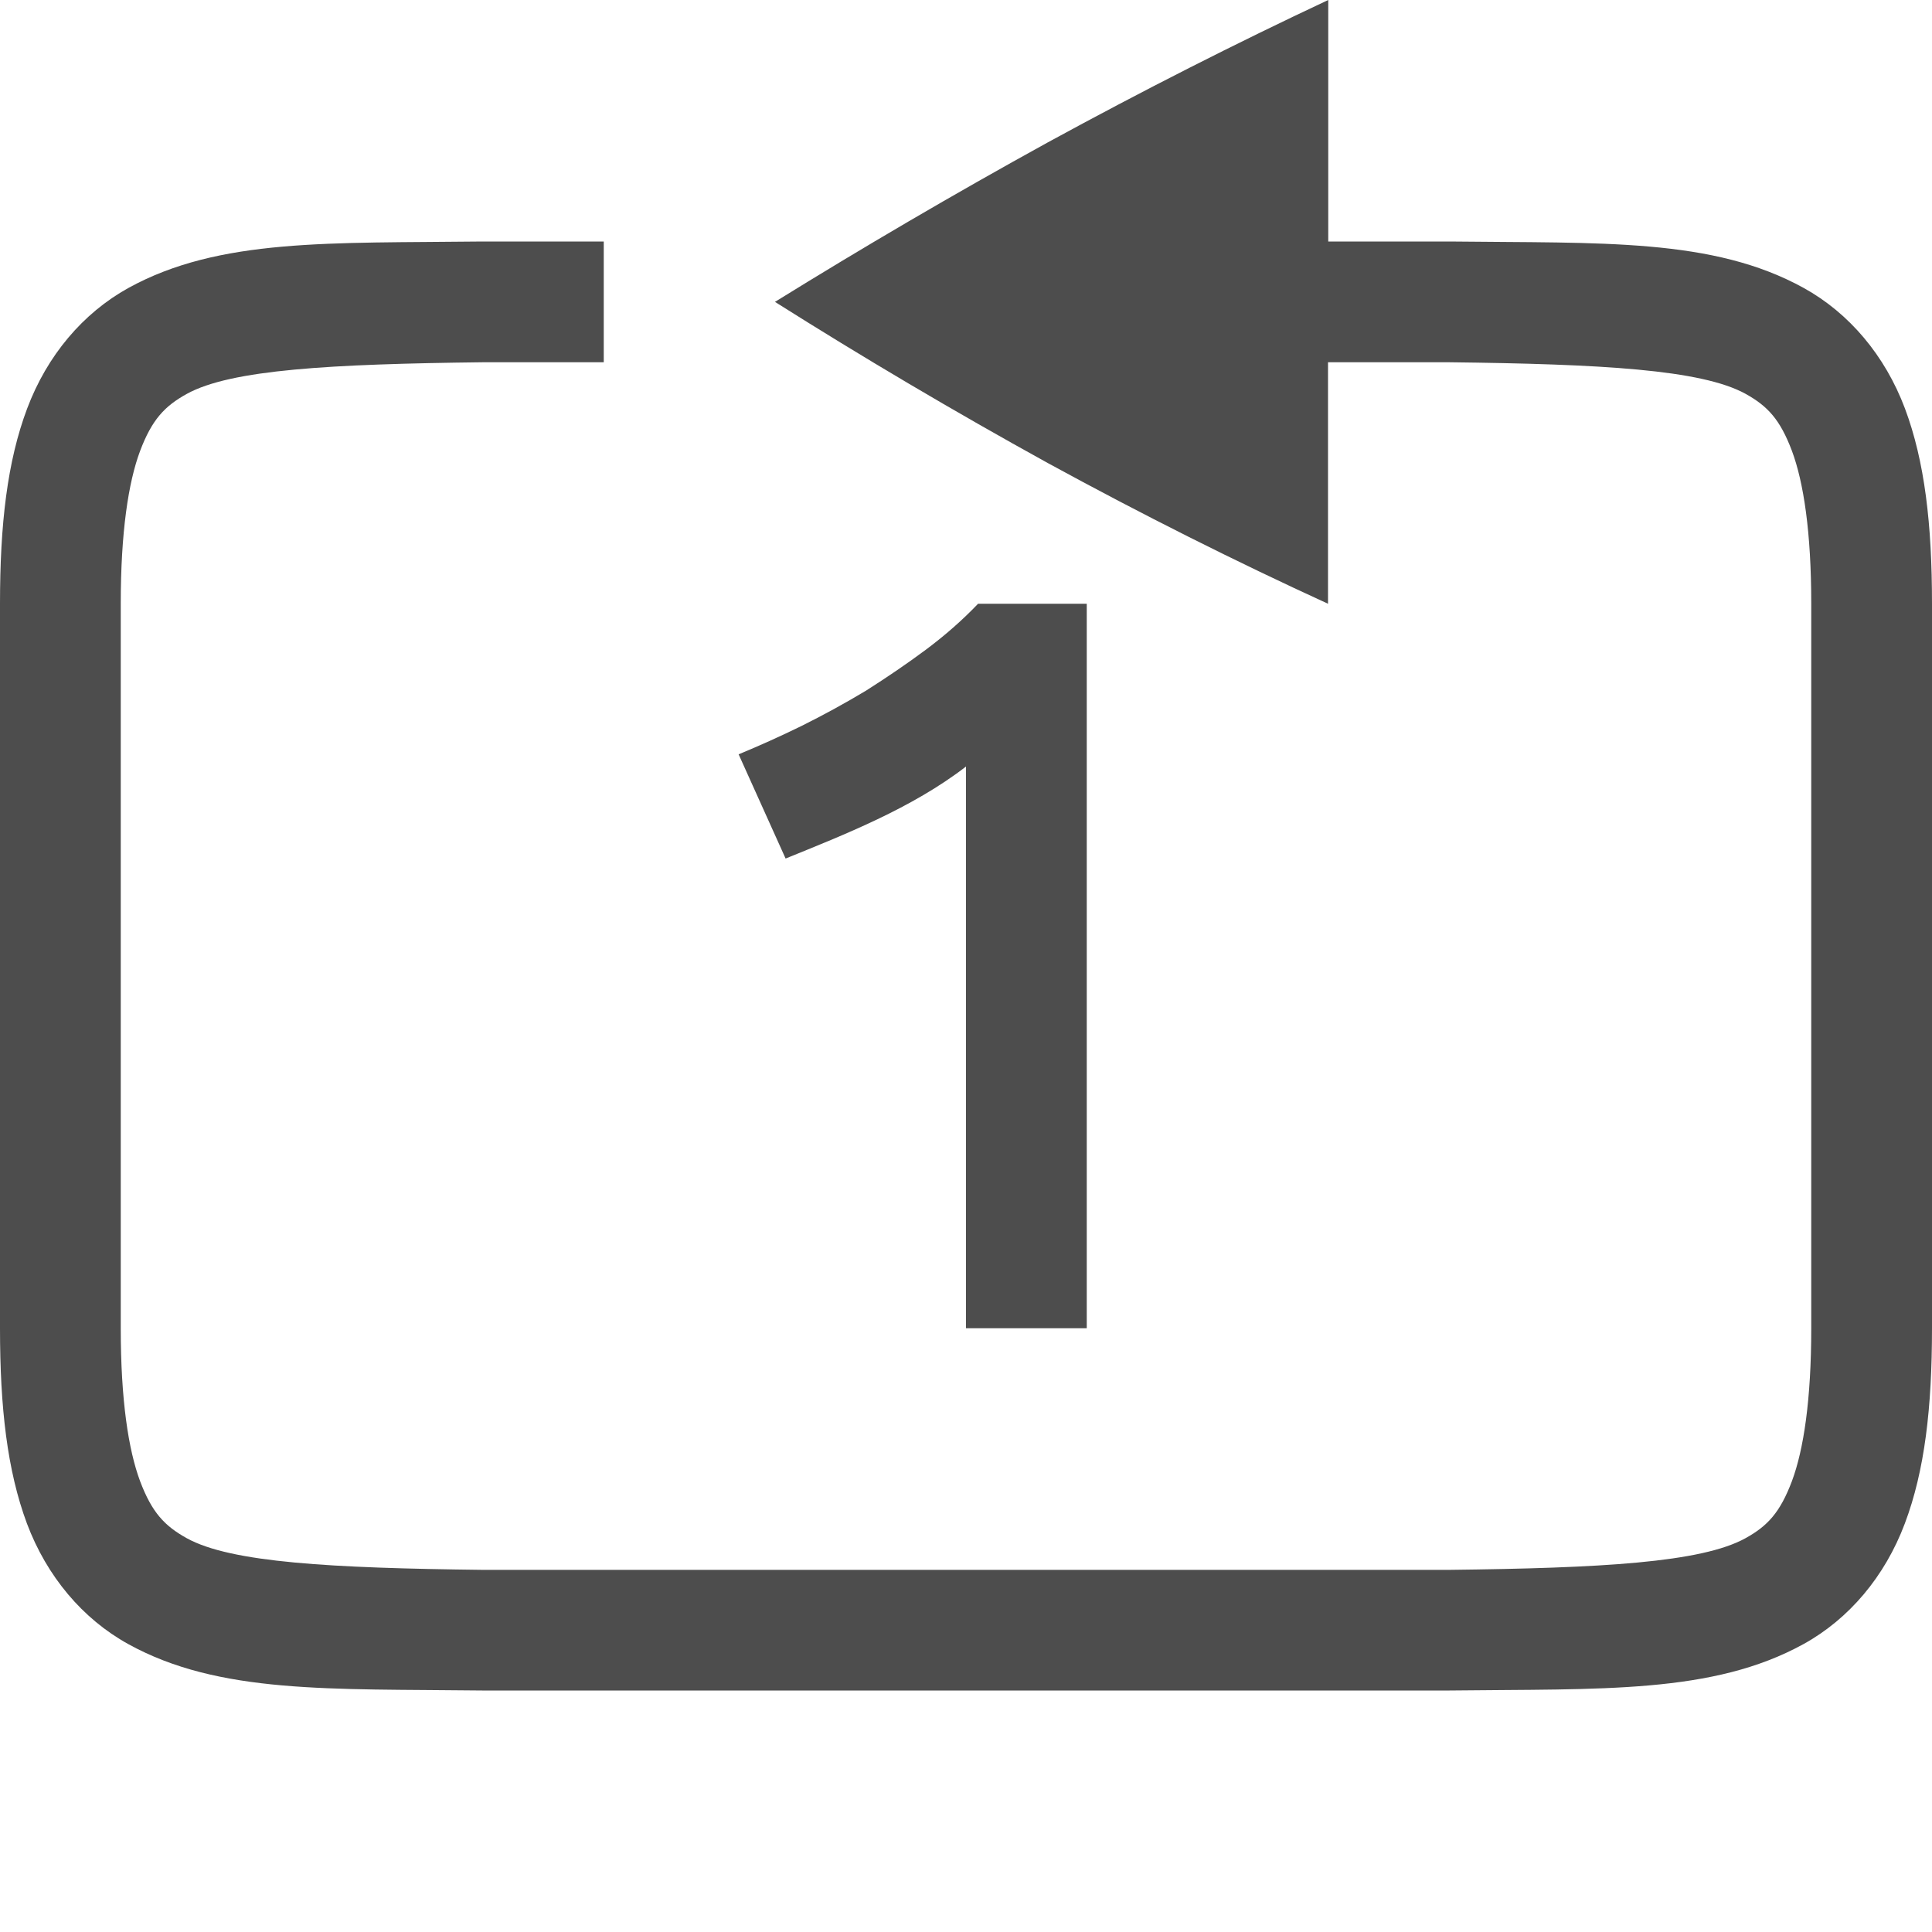
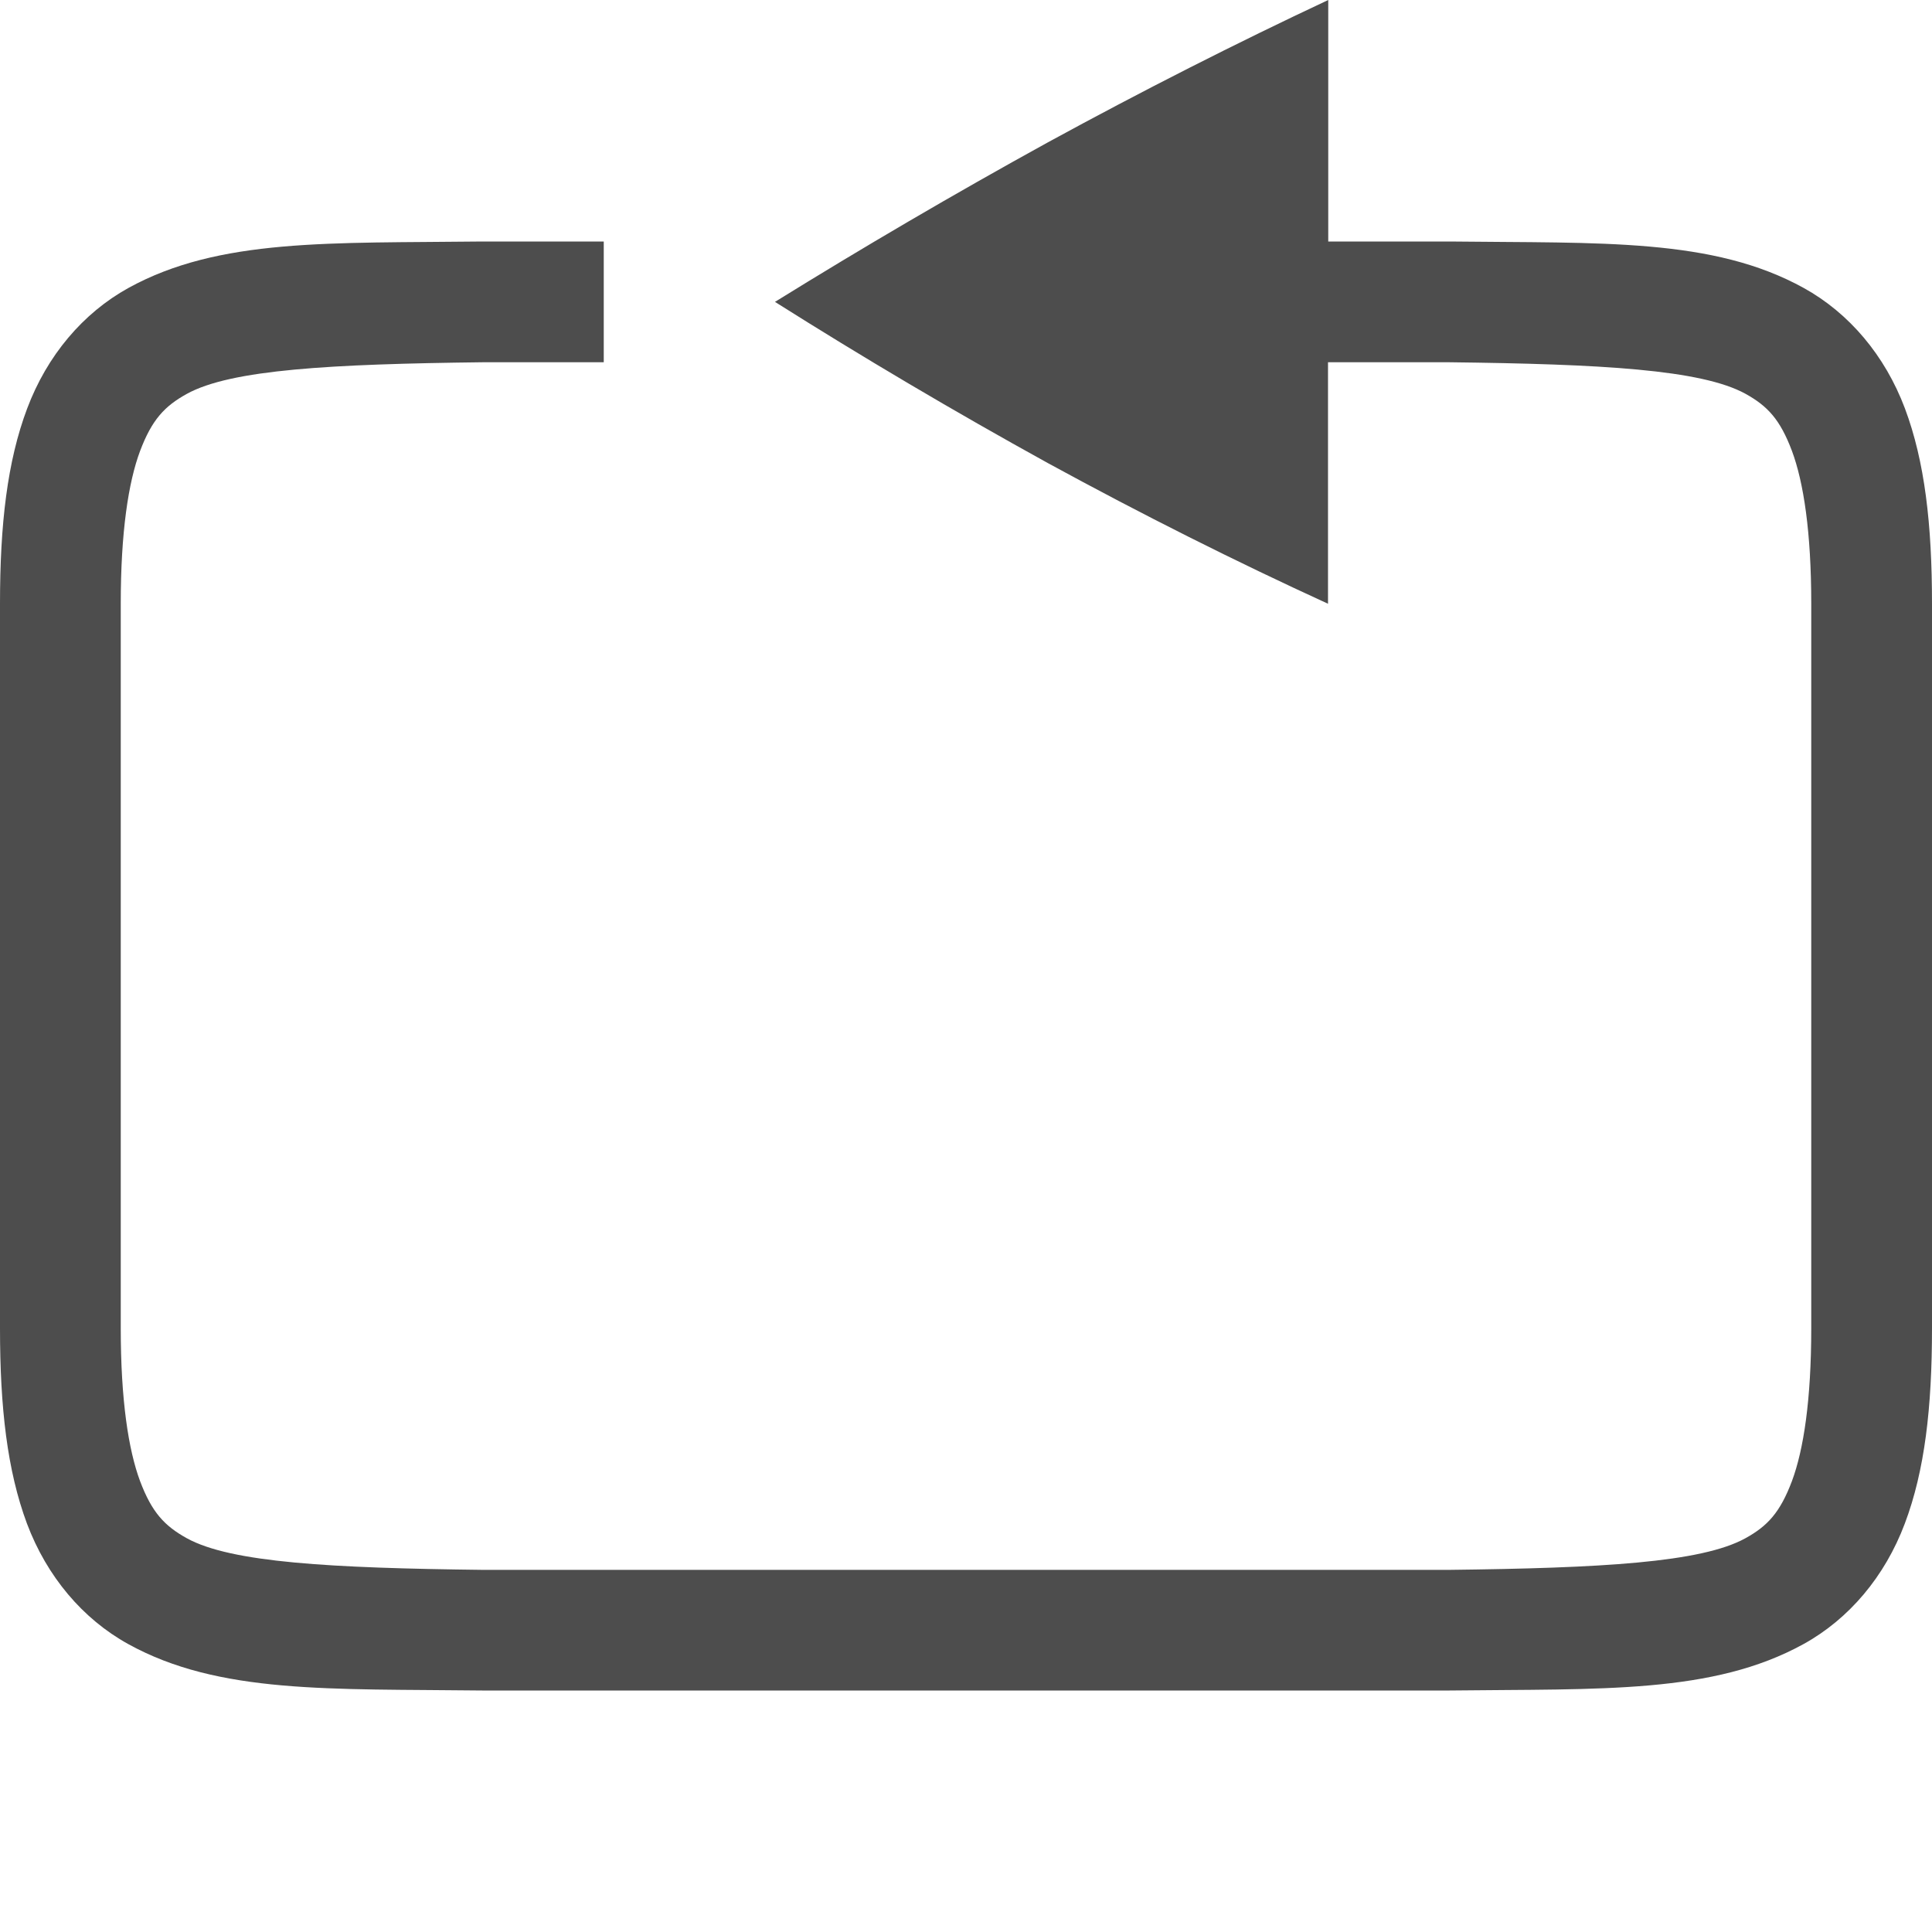
<svg xmlns="http://www.w3.org/2000/svg" xmlns:ns1="http://www.openswatchbook.org/uri/2009/osb" height="16" id="svg7384" version="1.1" width="16">
  <defs id="defs7386">
    <linearGradient id="linearGradient5606" ns1:paint="solid">
      <stop id="stop5608" offset="0" style="stop-color:#000000;stop-opacity:1;" />
    </linearGradient>
    <linearGradient id="linearGradient4526" ns1:paint="solid">
      <stop id="stop4528" offset="0" style="stop-color:#ffffff;stop-opacity:1;" />
    </linearGradient>
  </defs>
  <g id="layer9" label="status" style="display:inline" transform="translate(-793,-33)" />
  <g id="layer2" transform="translate(-552,-400)" />
  <g id="layer3" style="display:inline" transform="translate(-552,-400)" />
  <g id="g6217" transform="translate(-552,-400)" />
  <g id="layer1" transform="translate(-552,-400)">
    <path d="m 563,400 v 2 h 1.002 0.004 c 1.258,0.015 2.179,-0.031 2.932,0.385 0.376,0.208 0.673,0.559 0.838,0.998 C 567.94,403.821 568,404.342 568,405 v 6 c 0,0.658 -0.06,1.179 -0.225,1.617 -0.165,0.439 -0.462,0.79 -0.838,0.998 -0.753,0.415 -1.673,0.37 -2.932,0.385 h -0.004 -8.004 -0.004 c -1.258,-0.015 -2.179,0.031 -2.932,-0.385 -0.376,-0.208 -0.673,-0.559 -0.838,-0.998 C 552.06,412.179 552,411.658 552,411 v -6 c 0,-0.658 0.06,-1.179 0.225,-1.617 0.165,-0.439 0.462,-0.79 0.838,-0.998 0.753,-0.415 1.673,-0.37 2.932,-0.385 h 0.004 H 557 v 1 h -1 c -1.259,0.015 -2.087,0.06 -2.453,0.262 -0.183,0.101 -0.289,0.213 -0.387,0.473 C 553.063,403.994 553,404.408 553,405 v 6 c 0,0.592 0.063,1.006 0.16,1.266 0.098,0.26 0.203,0.371 0.387,0.473 0.366,0.202 1.195,0.247 2.453,0.262 h 7.994 0.006 c 1.259,-0.015 2.089,-0.06 2.455,-0.262 0.183,-0.101 0.287,-0.213 0.385,-0.473 C 566.937,412.006 567,411.592 567,411 v -6 c 0,-0.592 -0.063,-1.006 -0.16,-1.266 -0.098,-0.26 -0.201,-0.371 -0.385,-0.473 C 566.089,403.06 565.259,403.015 564,403 h -1.002 v 2 c -0.76,-0.348 -1.534,-0.736 -2.322,-1.166 -0.781,-0.431 -1.533,-0.876 -2.258,-1.334 0.725,-0.449 1.477,-0.89 2.258,-1.32 C 561.464,400.75 562.239,400.357 563,400 Z" id="path8928" style="color:#000000;font-style:normal;font-variant:normal;font-weight:normal;font-stretch:normal;font-size:medium;line-height:normal;font-family:sans-serif;font-variant-ligatures:normal;font-variant-position:normal;font-variant-caps:normal;font-variant-numeric:normal;font-variant-alternates:normal;font-feature-settings:normal;text-indent:0;text-align:start;text-decoration:none;text-decoration-line:none;text-decoration-style:solid;text-decoration-color:#000000;letter-spacing:normal;word-spacing:normal;text-transform:none;writing-mode:lr-tb;direction:ltr;text-orientation:mixed;dominant-baseline:auto;baseline-shift:baseline;text-anchor:start;white-space:normal;shape-padding:0;clip-rule:nonzero;display:inline;overflow:visible;visibility:visible;opacity:1;isolation:auto;mix-blend-mode:normal;color-interpolation:sRGB;color-interpolation-filters:linearRGB;solid-color:#000000;solid-opacity:1;vector-effect:none;fill:#4d4d4d;fill-opacity:1;fill-rule:nonzero;stroke:none;stroke-width:1;stroke-linecap:butt;stroke-linejoin:miter;stroke-miterlimit:4;stroke-dasharray:none;stroke-dashoffset:0;stroke-opacity:1;marker:none;color-rendering:auto;image-rendering:auto;shape-rendering:auto;text-rendering:auto;enable-background:accumulate" />
-     <path d="m 558.117,406.247 c 0.167,-0.069 0.341,-0.147 0.519,-0.234 0.185,-0.092 0.364,-0.19 0.537,-0.294 0.173,-0.11 0.338,-0.222 0.494,-0.338 0.162,-0.121 0.306,-0.248 0.433,-0.381 H 561 v 6 h -1 v -4.652 c -0.448,0.346 -1.012,0.566 -1.494,0.762 z" id="path8934" style="font-style:normal;font-variant:normal;font-weight:bold;font-stretch:normal;font-size:medium;line-height:1000%;font-family:Ubuntu;-inkscape-font-specification:Ubuntu;text-align:center;letter-spacing:0px;word-spacing:0px;text-anchor:middle;fill:#4d4d4d;fill-opacity:1;stroke:none;stroke-width:4.62px;stroke-linecap:butt;stroke-linejoin:miter;stroke-opacity:1" />
  </g>
</svg>